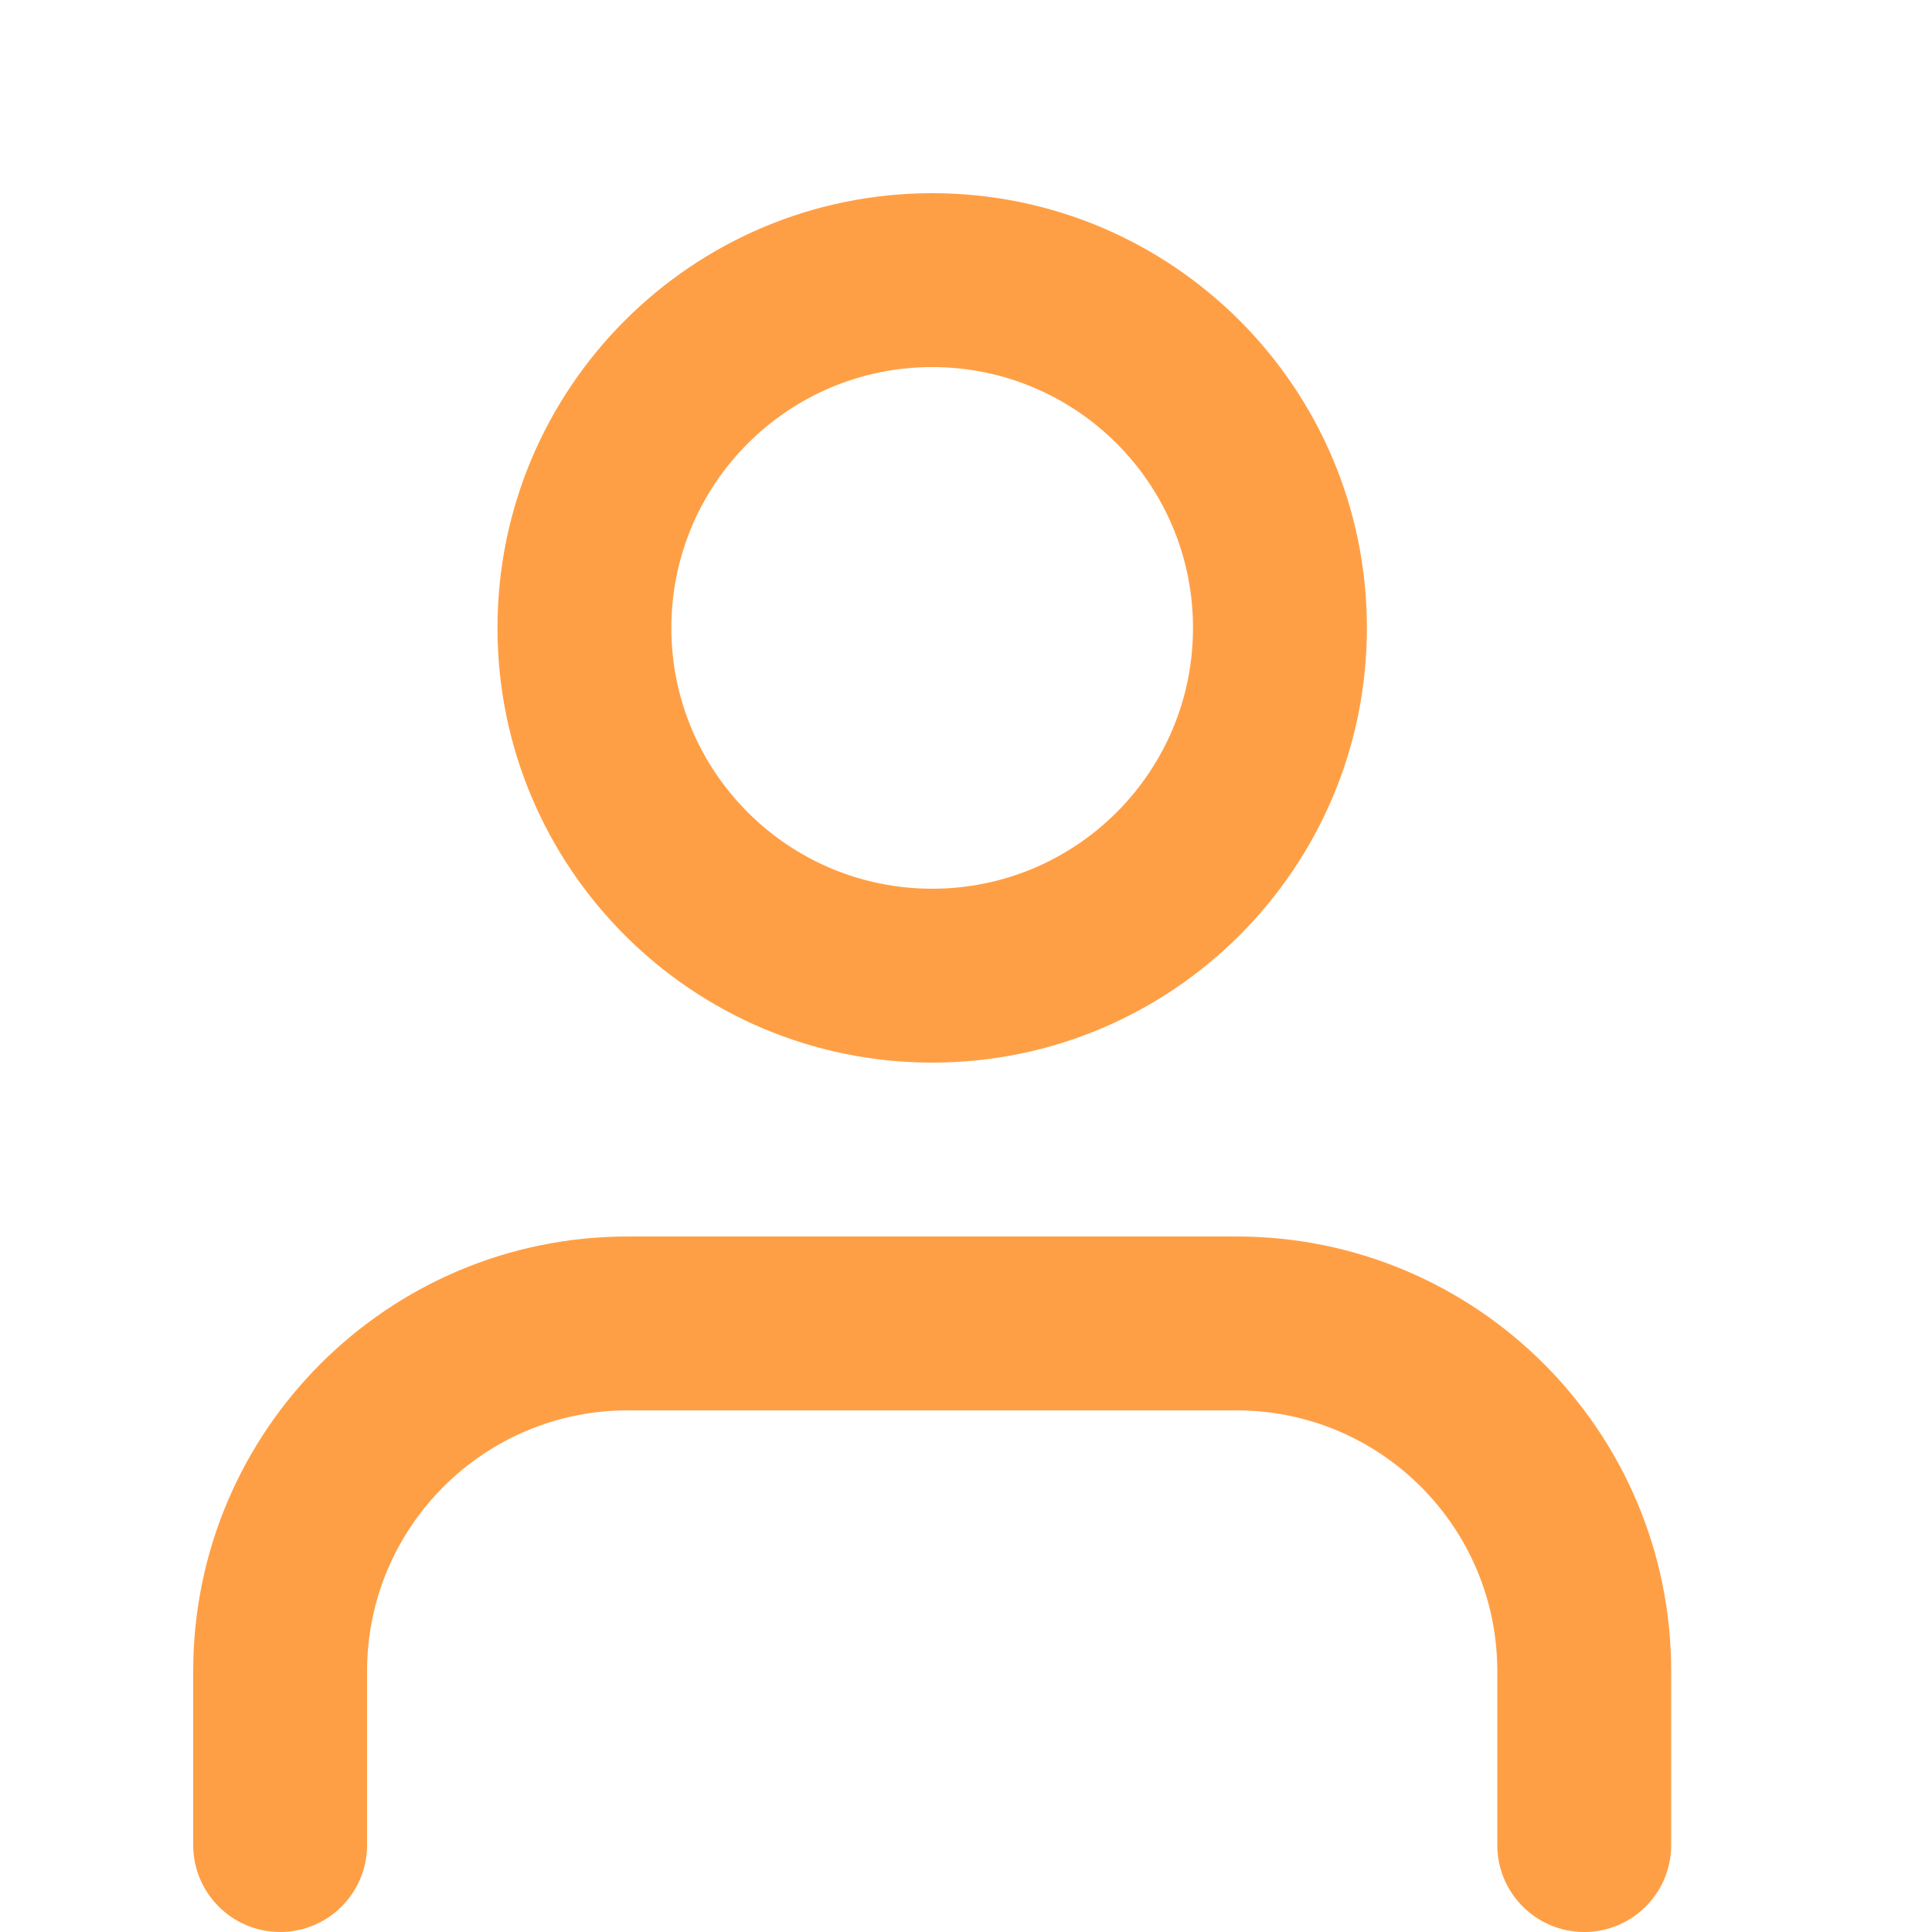
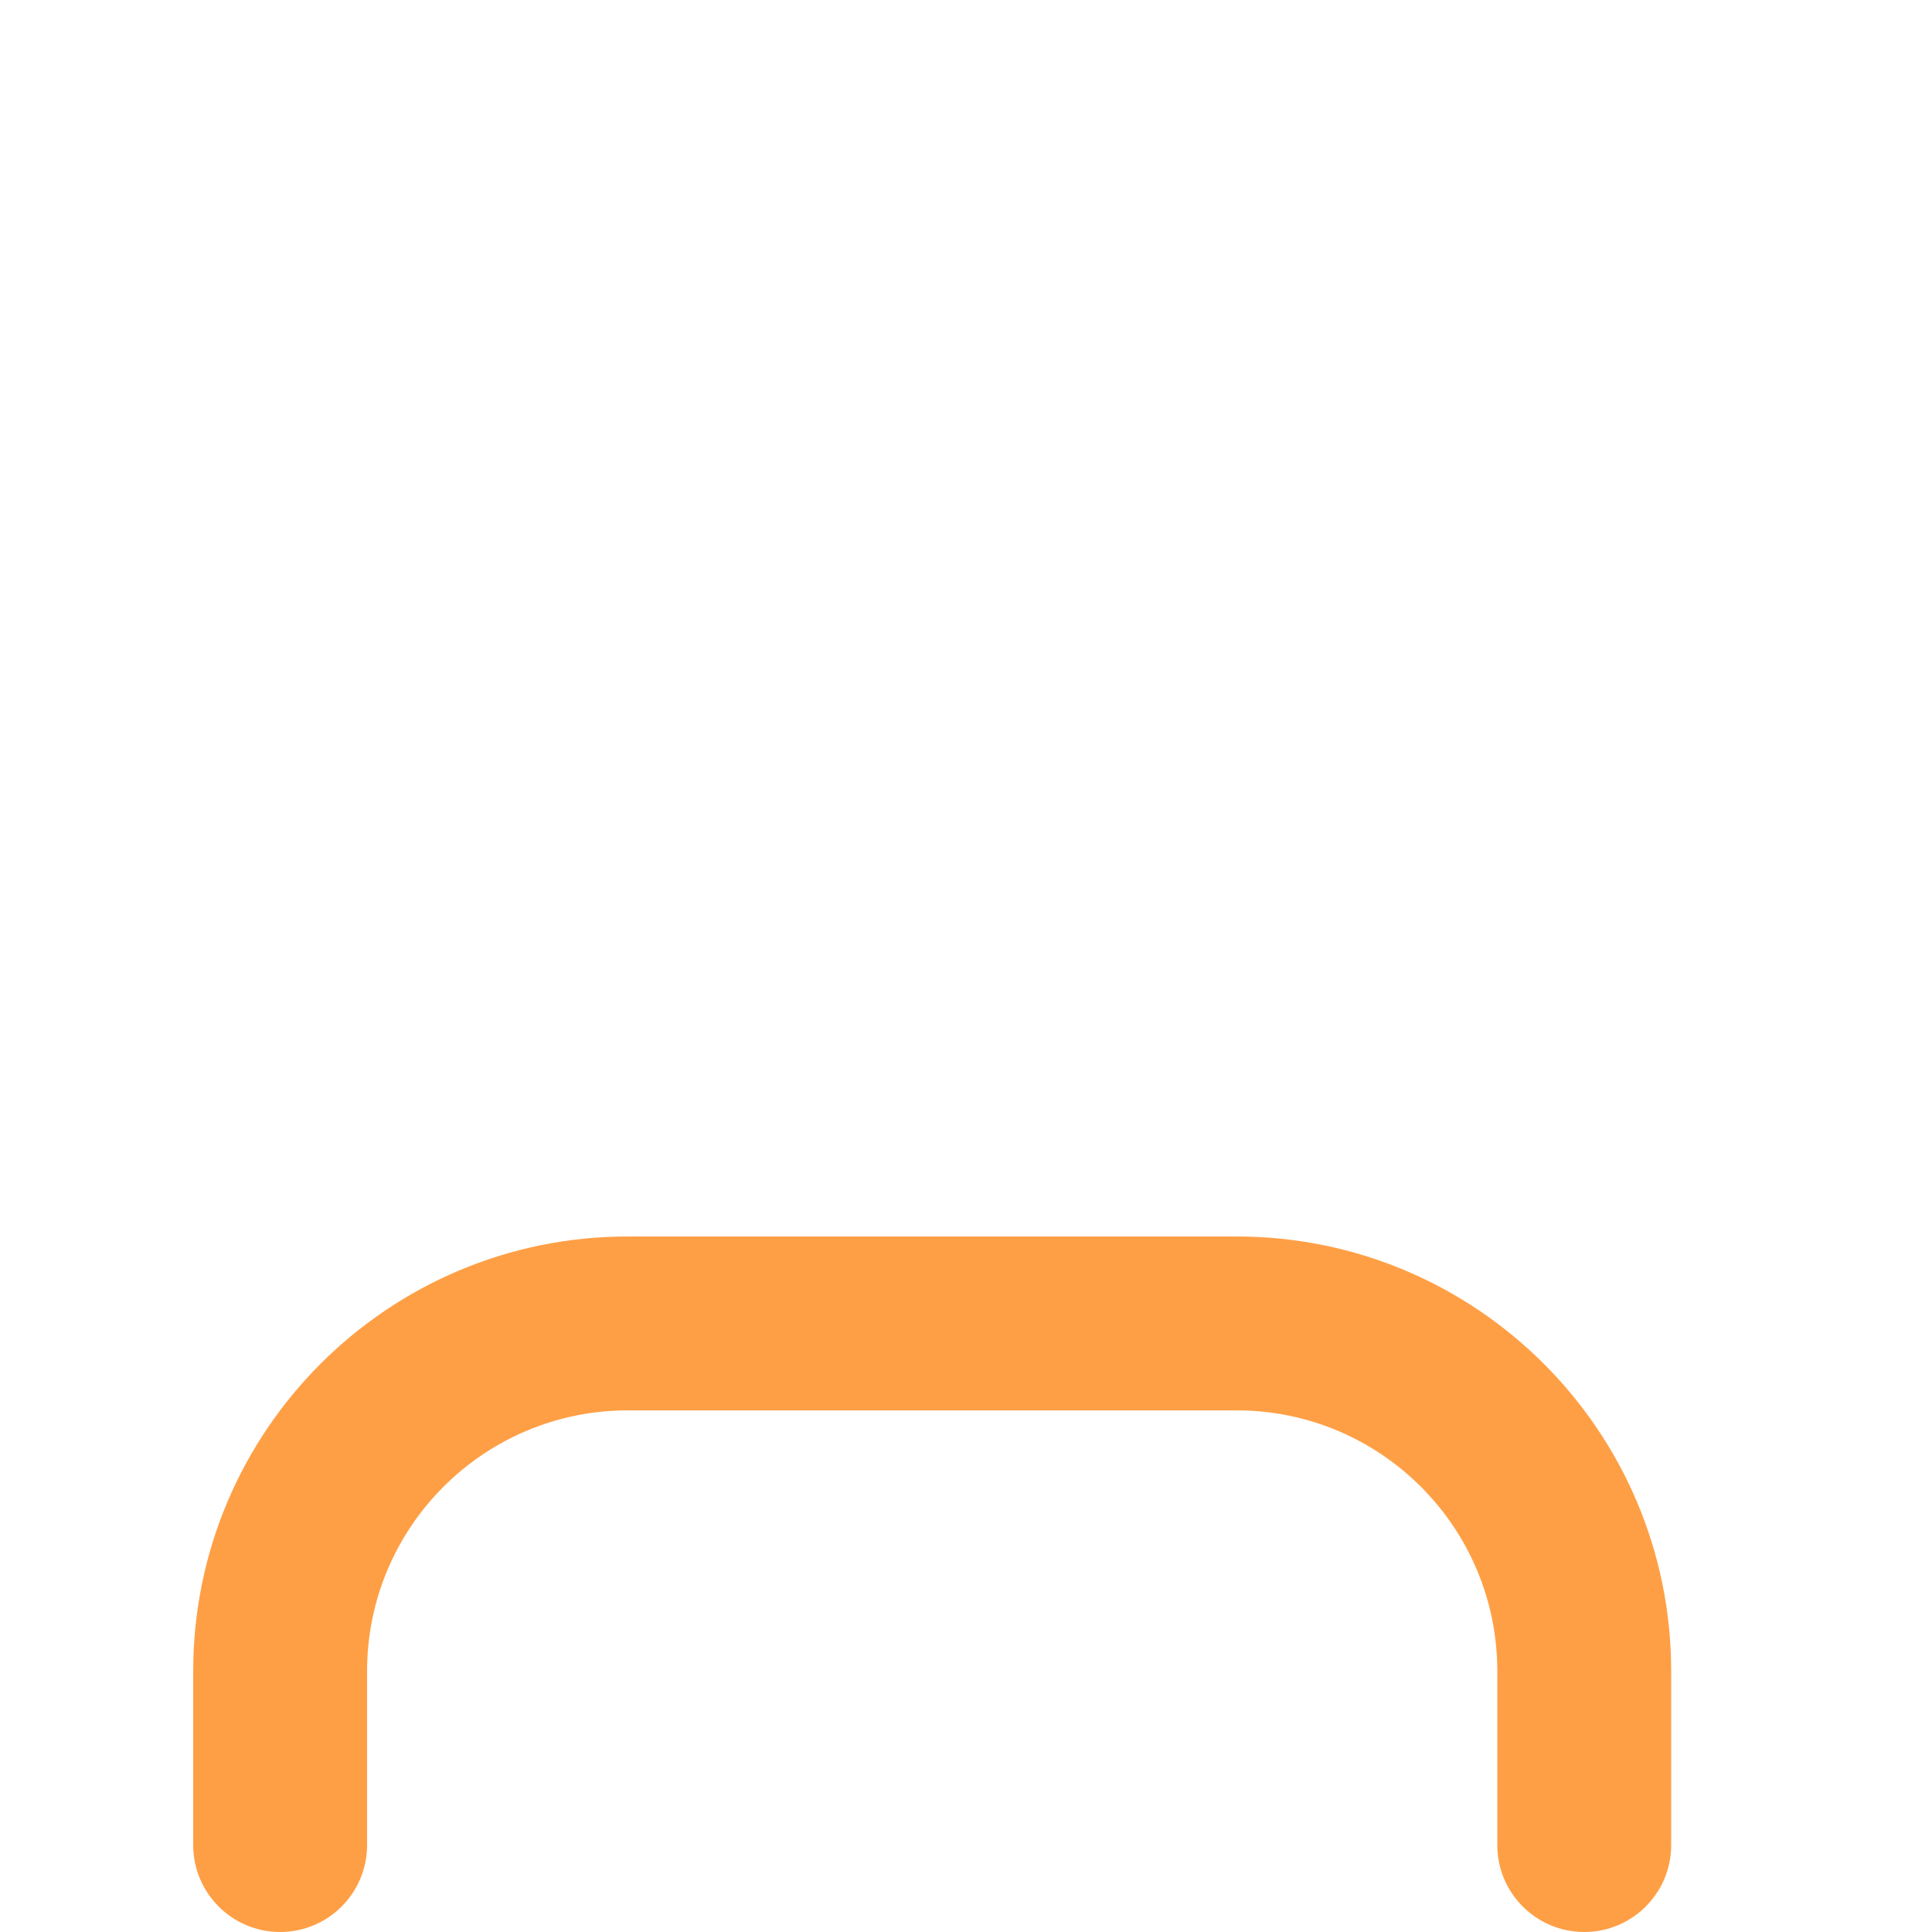
<svg xmlns="http://www.w3.org/2000/svg" width="20" height="20" viewBox="0 0 20 20" fill="none">
  <path fill-rule="evenodd" clip-rule="evenodd" d="M2 17.3C2 14.815 4.015 12.8 6.5 12.8H12.8C15.285 12.8 17.3 14.815 17.3 17.3V19.1C17.3 19.597 16.897 20 16.4 20C15.903 20 15.5 19.597 15.5 19.1V17.3C15.5 15.809 14.291 14.6 12.8 14.6H6.5C5.009 14.6 3.8 15.809 3.8 17.3V19.1C3.8 19.597 3.397 20 2.9 20C2.403 20 2 19.597 2 19.1V17.3Z" fill="#FF9F45" />
-   <path fill-rule="evenodd" clip-rule="evenodd" d="M5.15 6.5C5.15 4.015 7.165 2 9.65 2C12.136 2 14.15 4.015 14.15 6.5C14.15 8.985 12.136 11 9.65 11C7.165 11 5.15 8.985 5.15 6.5ZM9.65 3.8C8.159 3.8 6.95 5.009 6.95 6.5C6.95 7.991 8.159 9.2 9.65 9.2C11.142 9.2 12.35 7.991 12.35 6.5C12.35 5.009 11.142 3.8 9.65 3.8Z" fill="#FF9F45" />
</svg>